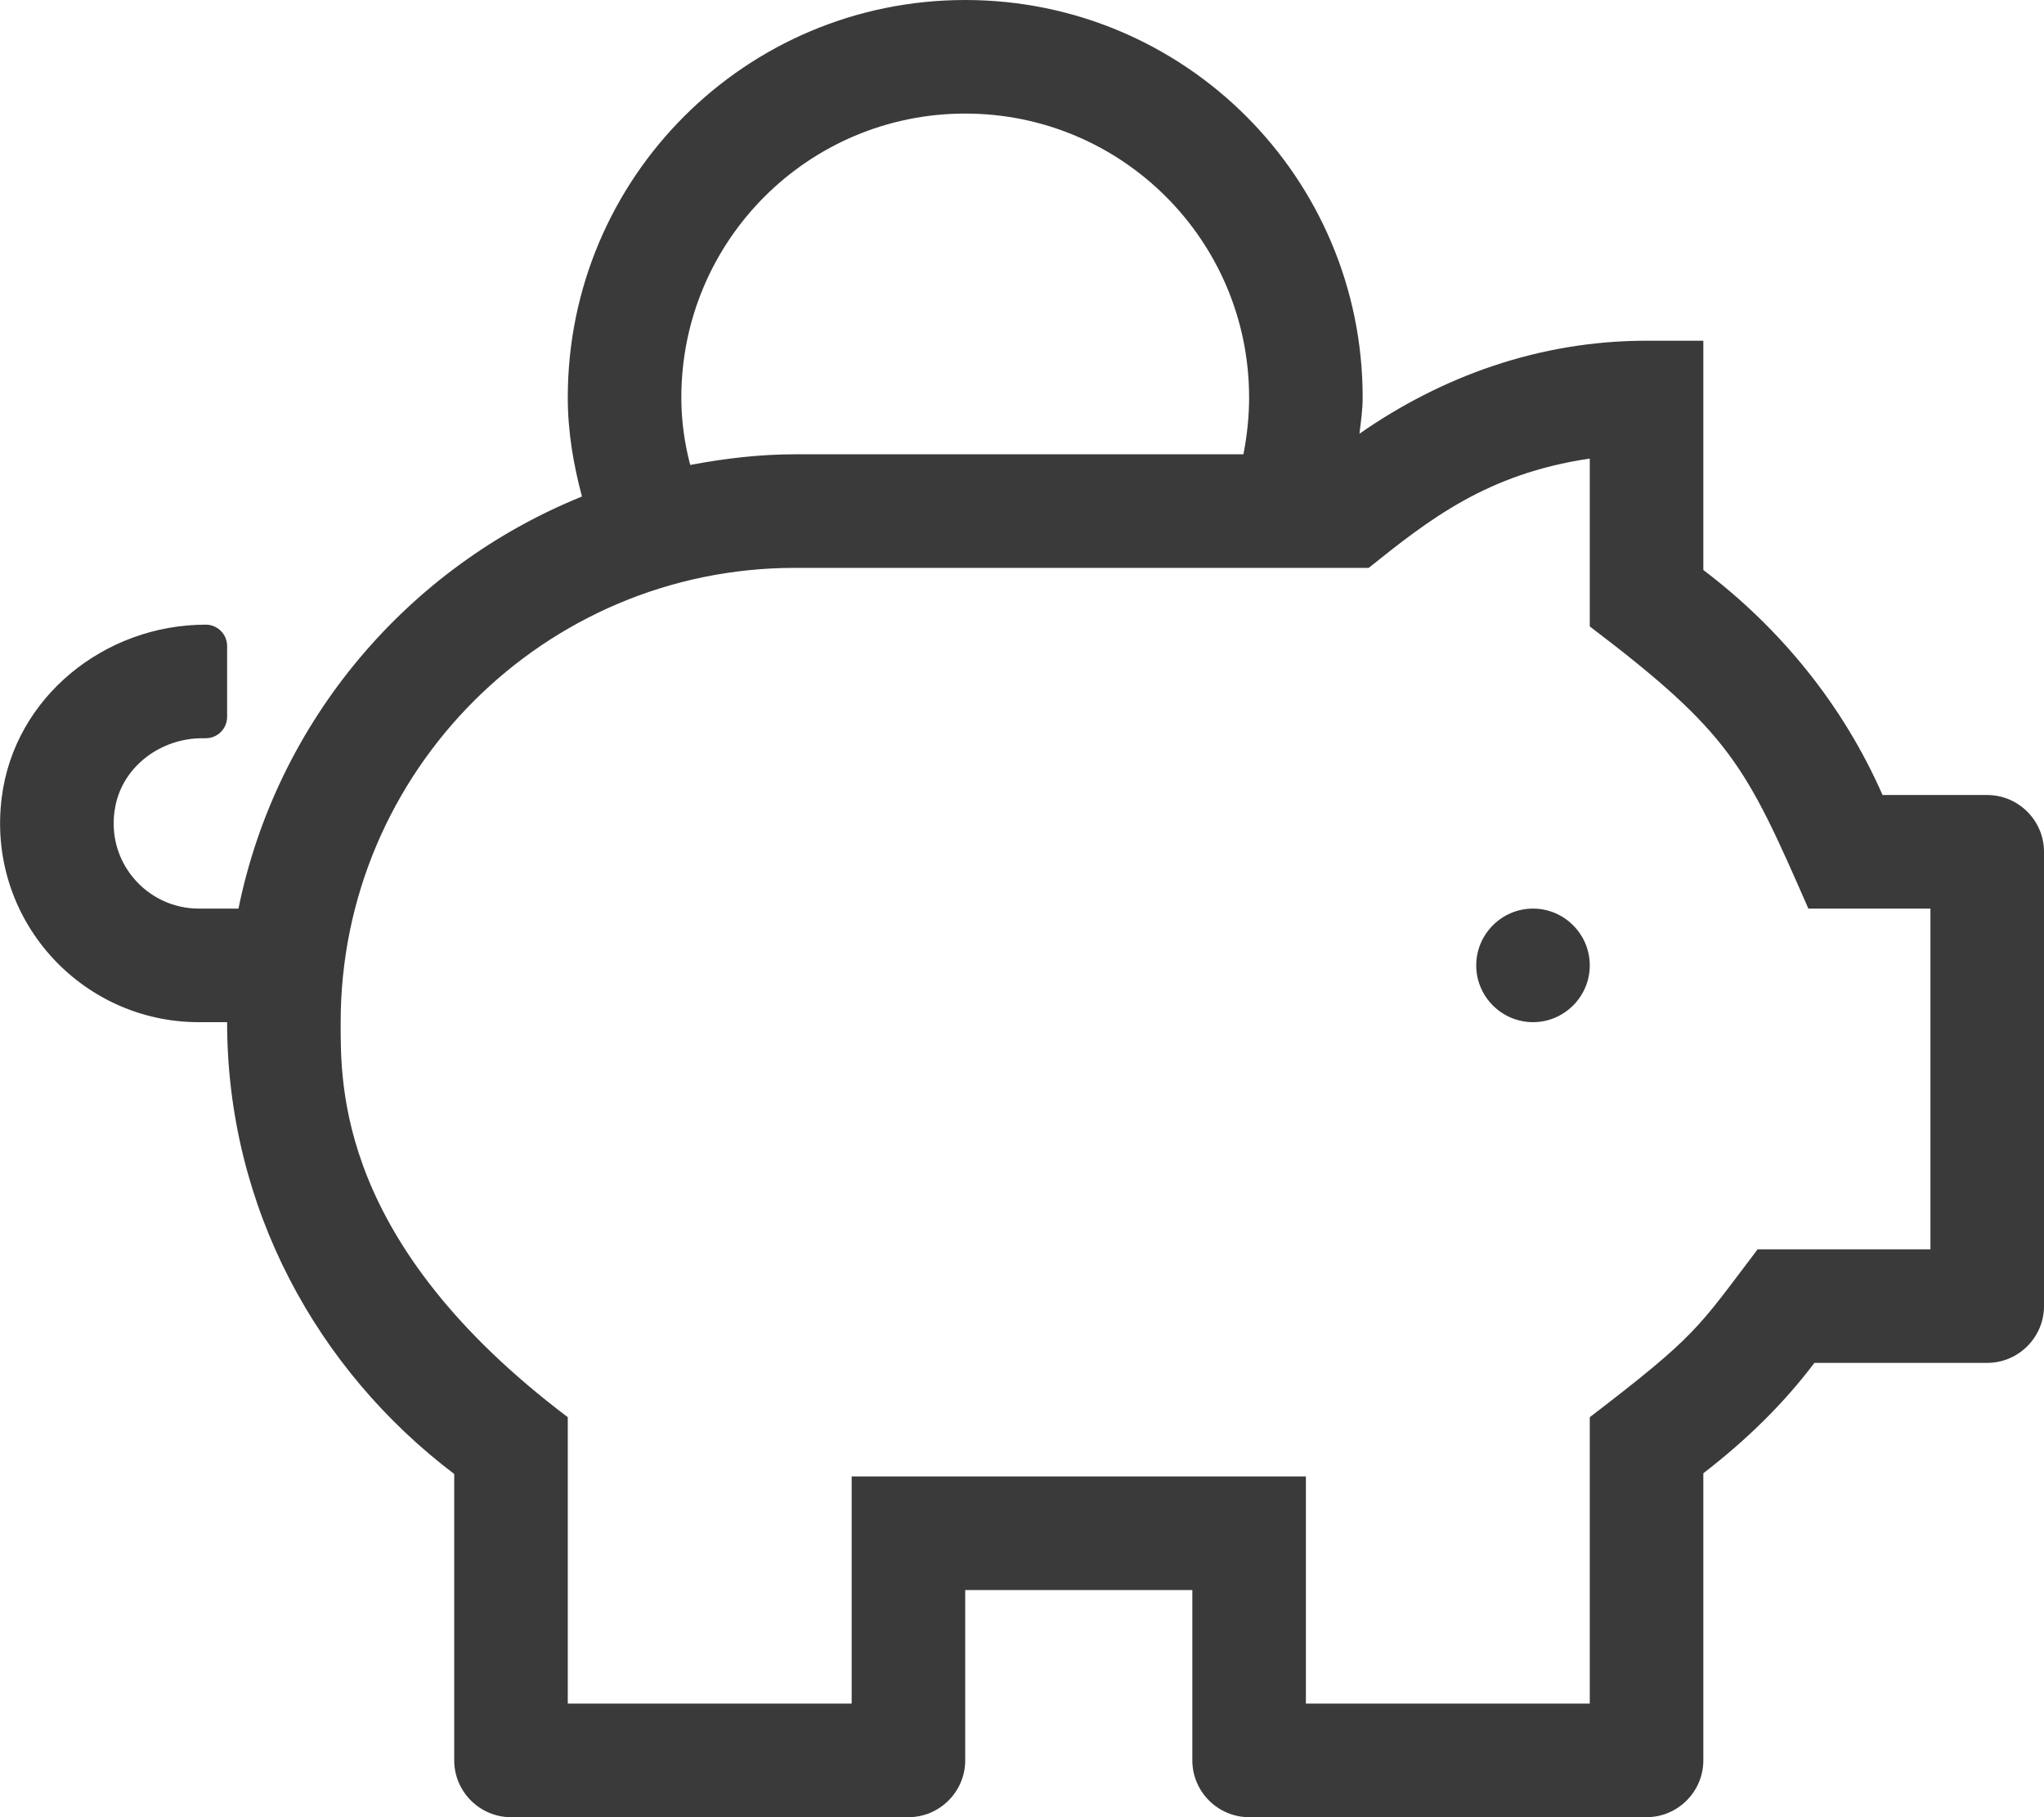
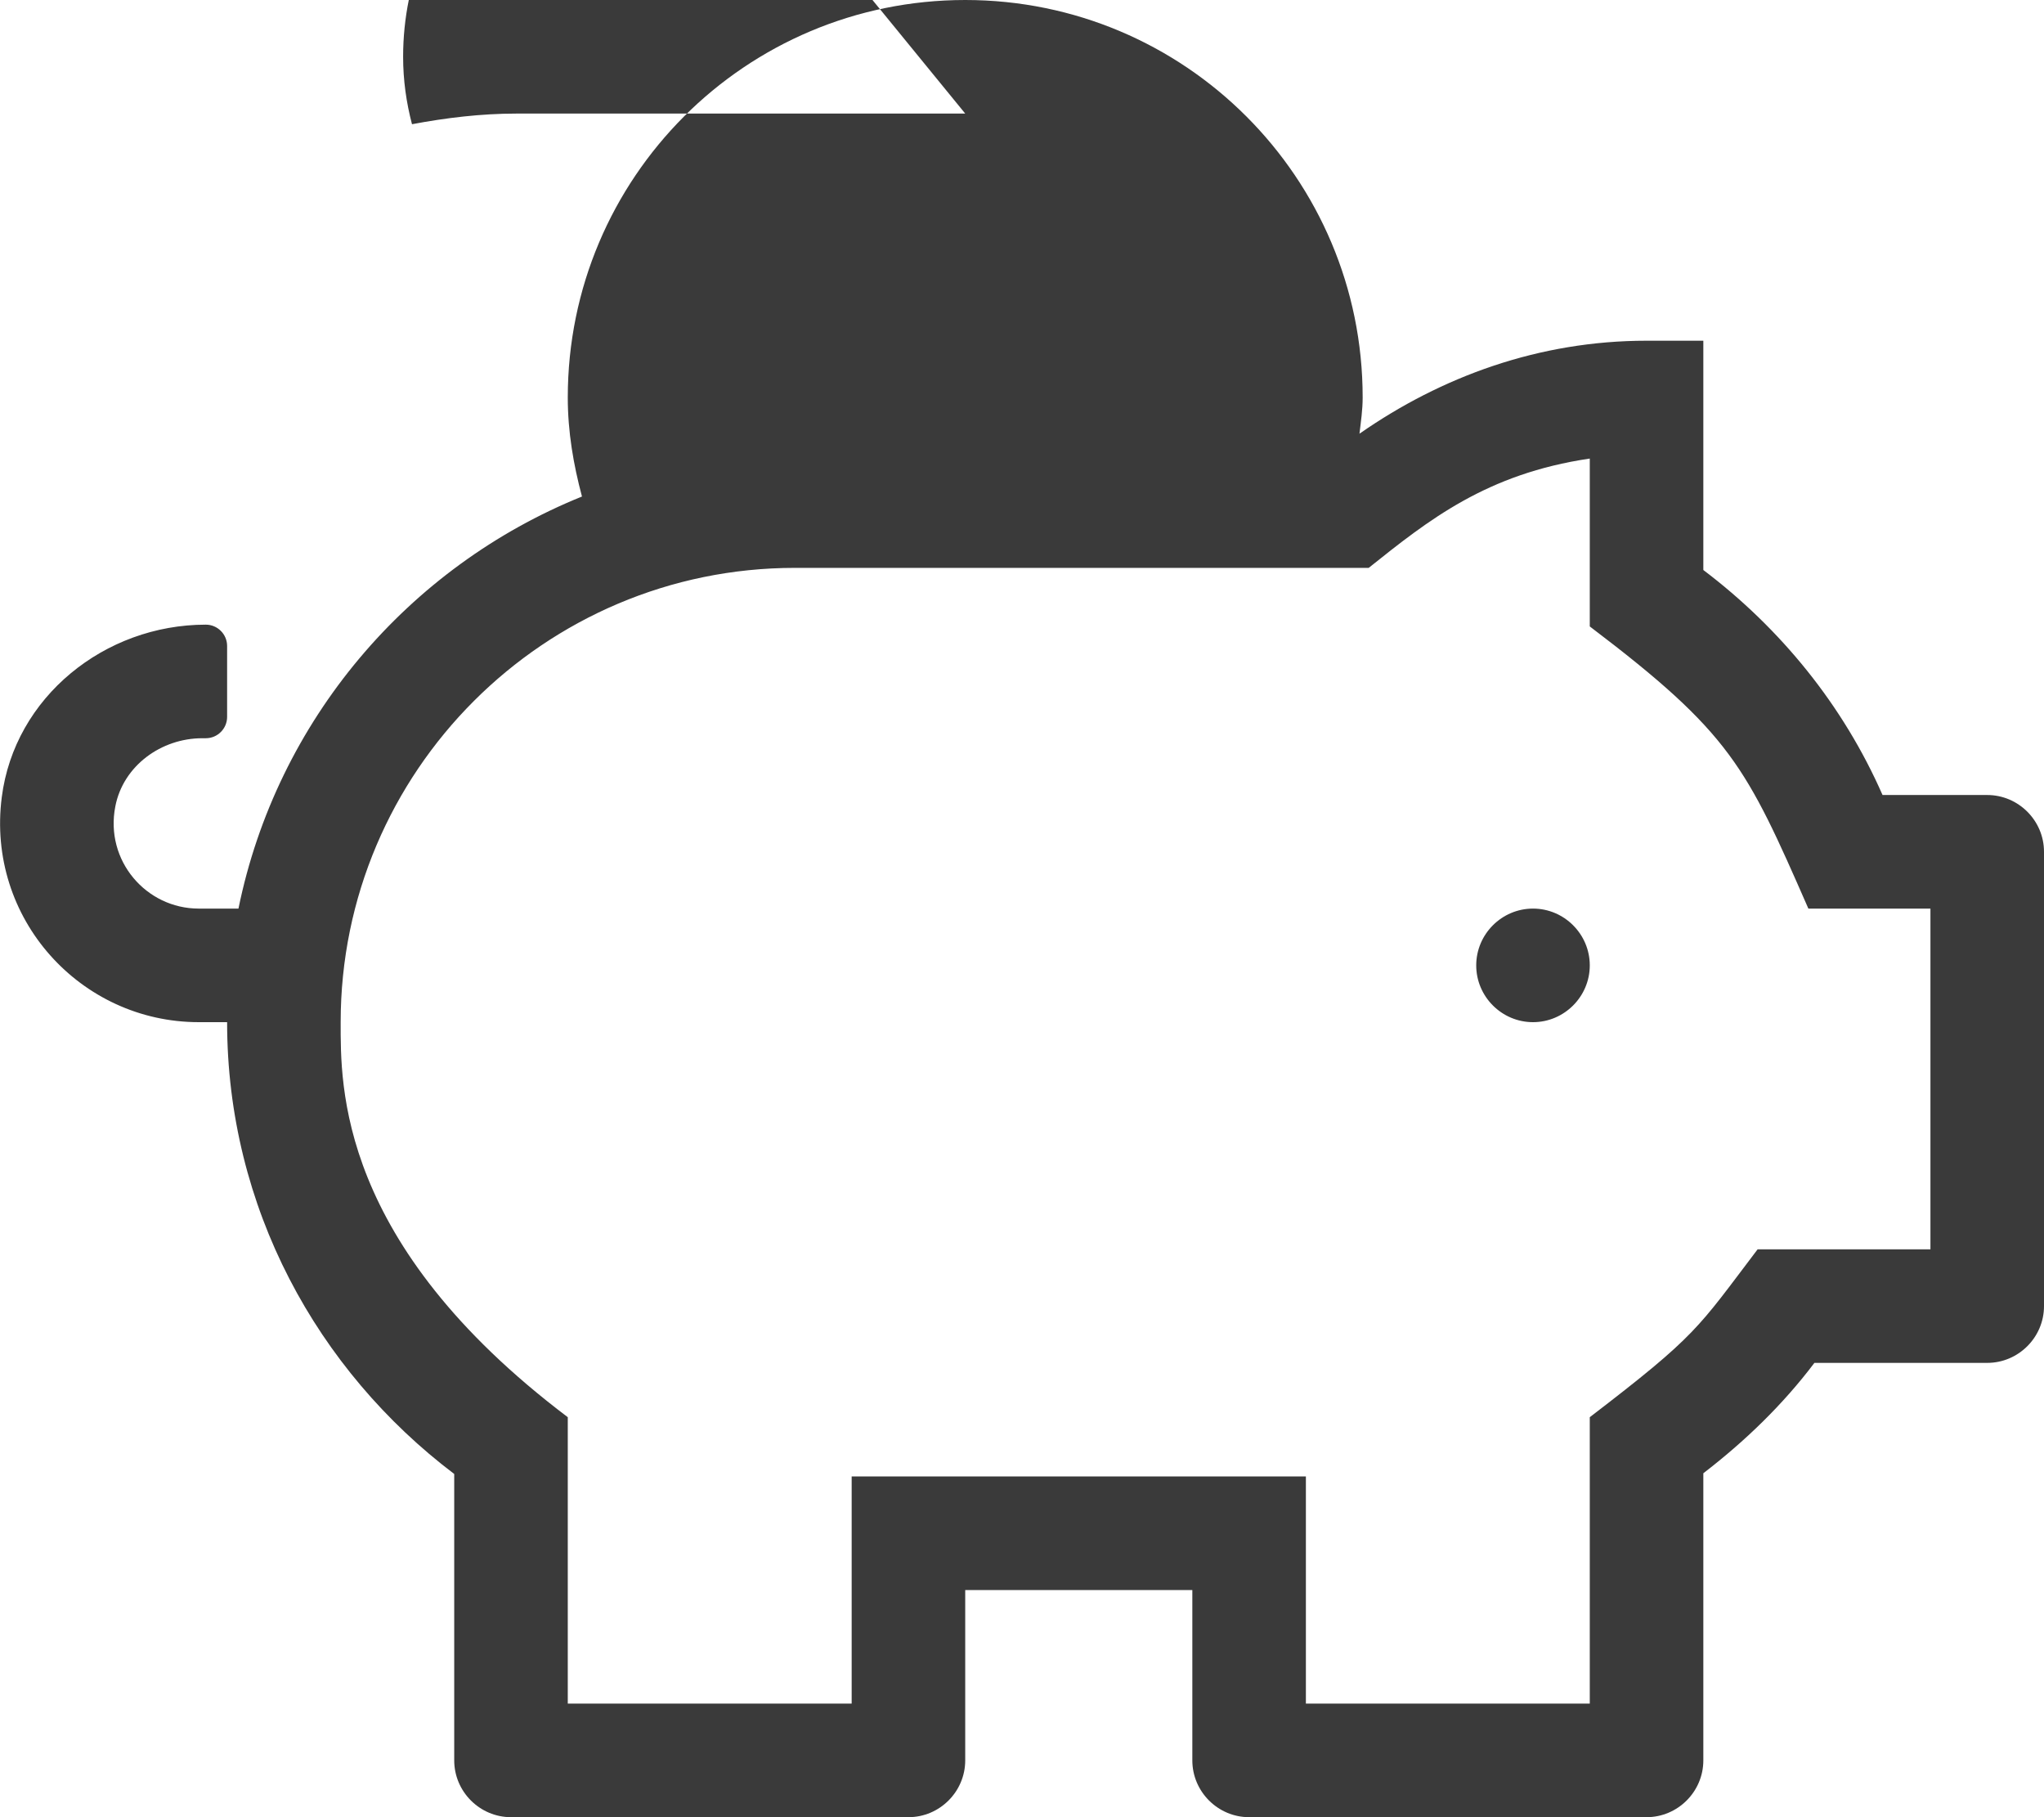
<svg xmlns="http://www.w3.org/2000/svg" enable-background="new 0 0 576 512" viewBox="0 0 576 512">
-   <path d="m432 256c-8.8 0-16 7.2-16 16s7.2 16 16 16 16-7.2 16-16-7.2-16-16-16zm128-32h-29.5c-11.1-25.3-28.7-46.9-50.5-63.4v-64.6h-16c-30.3 0-57.8 10.1-80.9 26.2.4-3.4.9-6.7.9-10.2 0-61.9-50.1-112-112-112s-112 50.1-112 112c0 9.7 1.6 18.9 4 27.9-49 19.8-86 63.1-96.8 116.1h-11.2c-14.8 0-26.5-13.5-23.5-28.8 2.2-11.4 12.9-19.2 24.5-19.2h1c3.3 0 6-2.7 6-6v-20c0-3.3-2.7-6-6-6-28.5 0-53.9 20.4-57.5 48.6-4.4 34.2 22.2 63.4 55.5 63.4h8c0 52.2 25.4 98.1 64 127.3v80.7c0 8.8 7.2 16 16 16h112c8.8 0 16-7.2 16-16v-48h64v48c0 8.8 7.2 16 16 16h112c8.8 0 16-7.2 16-16v-80.9c11.7-9 22.4-19.3 31.3-31.1h48.7c8.8 0 16-7.2 16-16v-128c0-8.8-7.2-16-16-16zm-288-192c44.2 0 80 35.8 80 80 0 5.5-.6 10.8-1.6 16h-126.4c-10.1 0-19.9 1.2-29.5 3-1.6-6.1-2.5-12.4-2.5-19 0-44.2 35.8-80 80-80zm272 320h-48.7c-17 22.4-17 24.1-47.3 47.3v80.7h-80v-64h-128v64h-80v-80.7c-64.9-49-64-93.5-64-111.3 0-70.6 57.4-128 128-128h161.7c16.9-13.5 33.2-26.5 62.3-30.8v47.3c39.7 30.1 44 39.3 61.6 79.5h34.4z" fill="#3a3a3a" />
+   <path d="m432 256c-8.8 0-16 7.2-16 16s7.2 16 16 16 16-7.2 16-16-7.2-16-16-16zm128-32h-29.5c-11.1-25.3-28.7-46.9-50.5-63.4v-64.6h-16c-30.3 0-57.8 10.1-80.9 26.2.4-3.4.9-6.7.9-10.2 0-61.9-50.1-112-112-112s-112 50.1-112 112c0 9.7 1.6 18.9 4 27.9-49 19.8-86 63.1-96.8 116.1h-11.2c-14.8 0-26.5-13.5-23.5-28.8 2.2-11.4 12.9-19.2 24.5-19.2h1c3.3 0 6-2.7 6-6v-20c0-3.3-2.7-6-6-6-28.5 0-53.9 20.4-57.5 48.6-4.4 34.2 22.2 63.4 55.5 63.4h8c0 52.2 25.4 98.1 64 127.3v80.7c0 8.8 7.2 16 16 16h112c8.8 0 16-7.2 16-16v-48h64v48c0 8.8 7.2 16 16 16h112c8.8 0 16-7.2 16-16v-80.9c11.7-9 22.4-19.3 31.3-31.1h48.7c8.8 0 16-7.2 16-16v-128c0-8.8-7.2-16-16-16zm-288-192h-126.4c-10.1 0-19.9 1.2-29.5 3-1.6-6.1-2.5-12.4-2.5-19 0-44.2 35.8-80 80-80zm272 320h-48.7c-17 22.4-17 24.1-47.3 47.3v80.7h-80v-64h-128v64h-80v-80.7c-64.9-49-64-93.5-64-111.3 0-70.6 57.4-128 128-128h161.7c16.9-13.5 33.2-26.5 62.3-30.8v47.3c39.7 30.1 44 39.3 61.6 79.5h34.4z" fill="#3a3a3a" />
</svg>